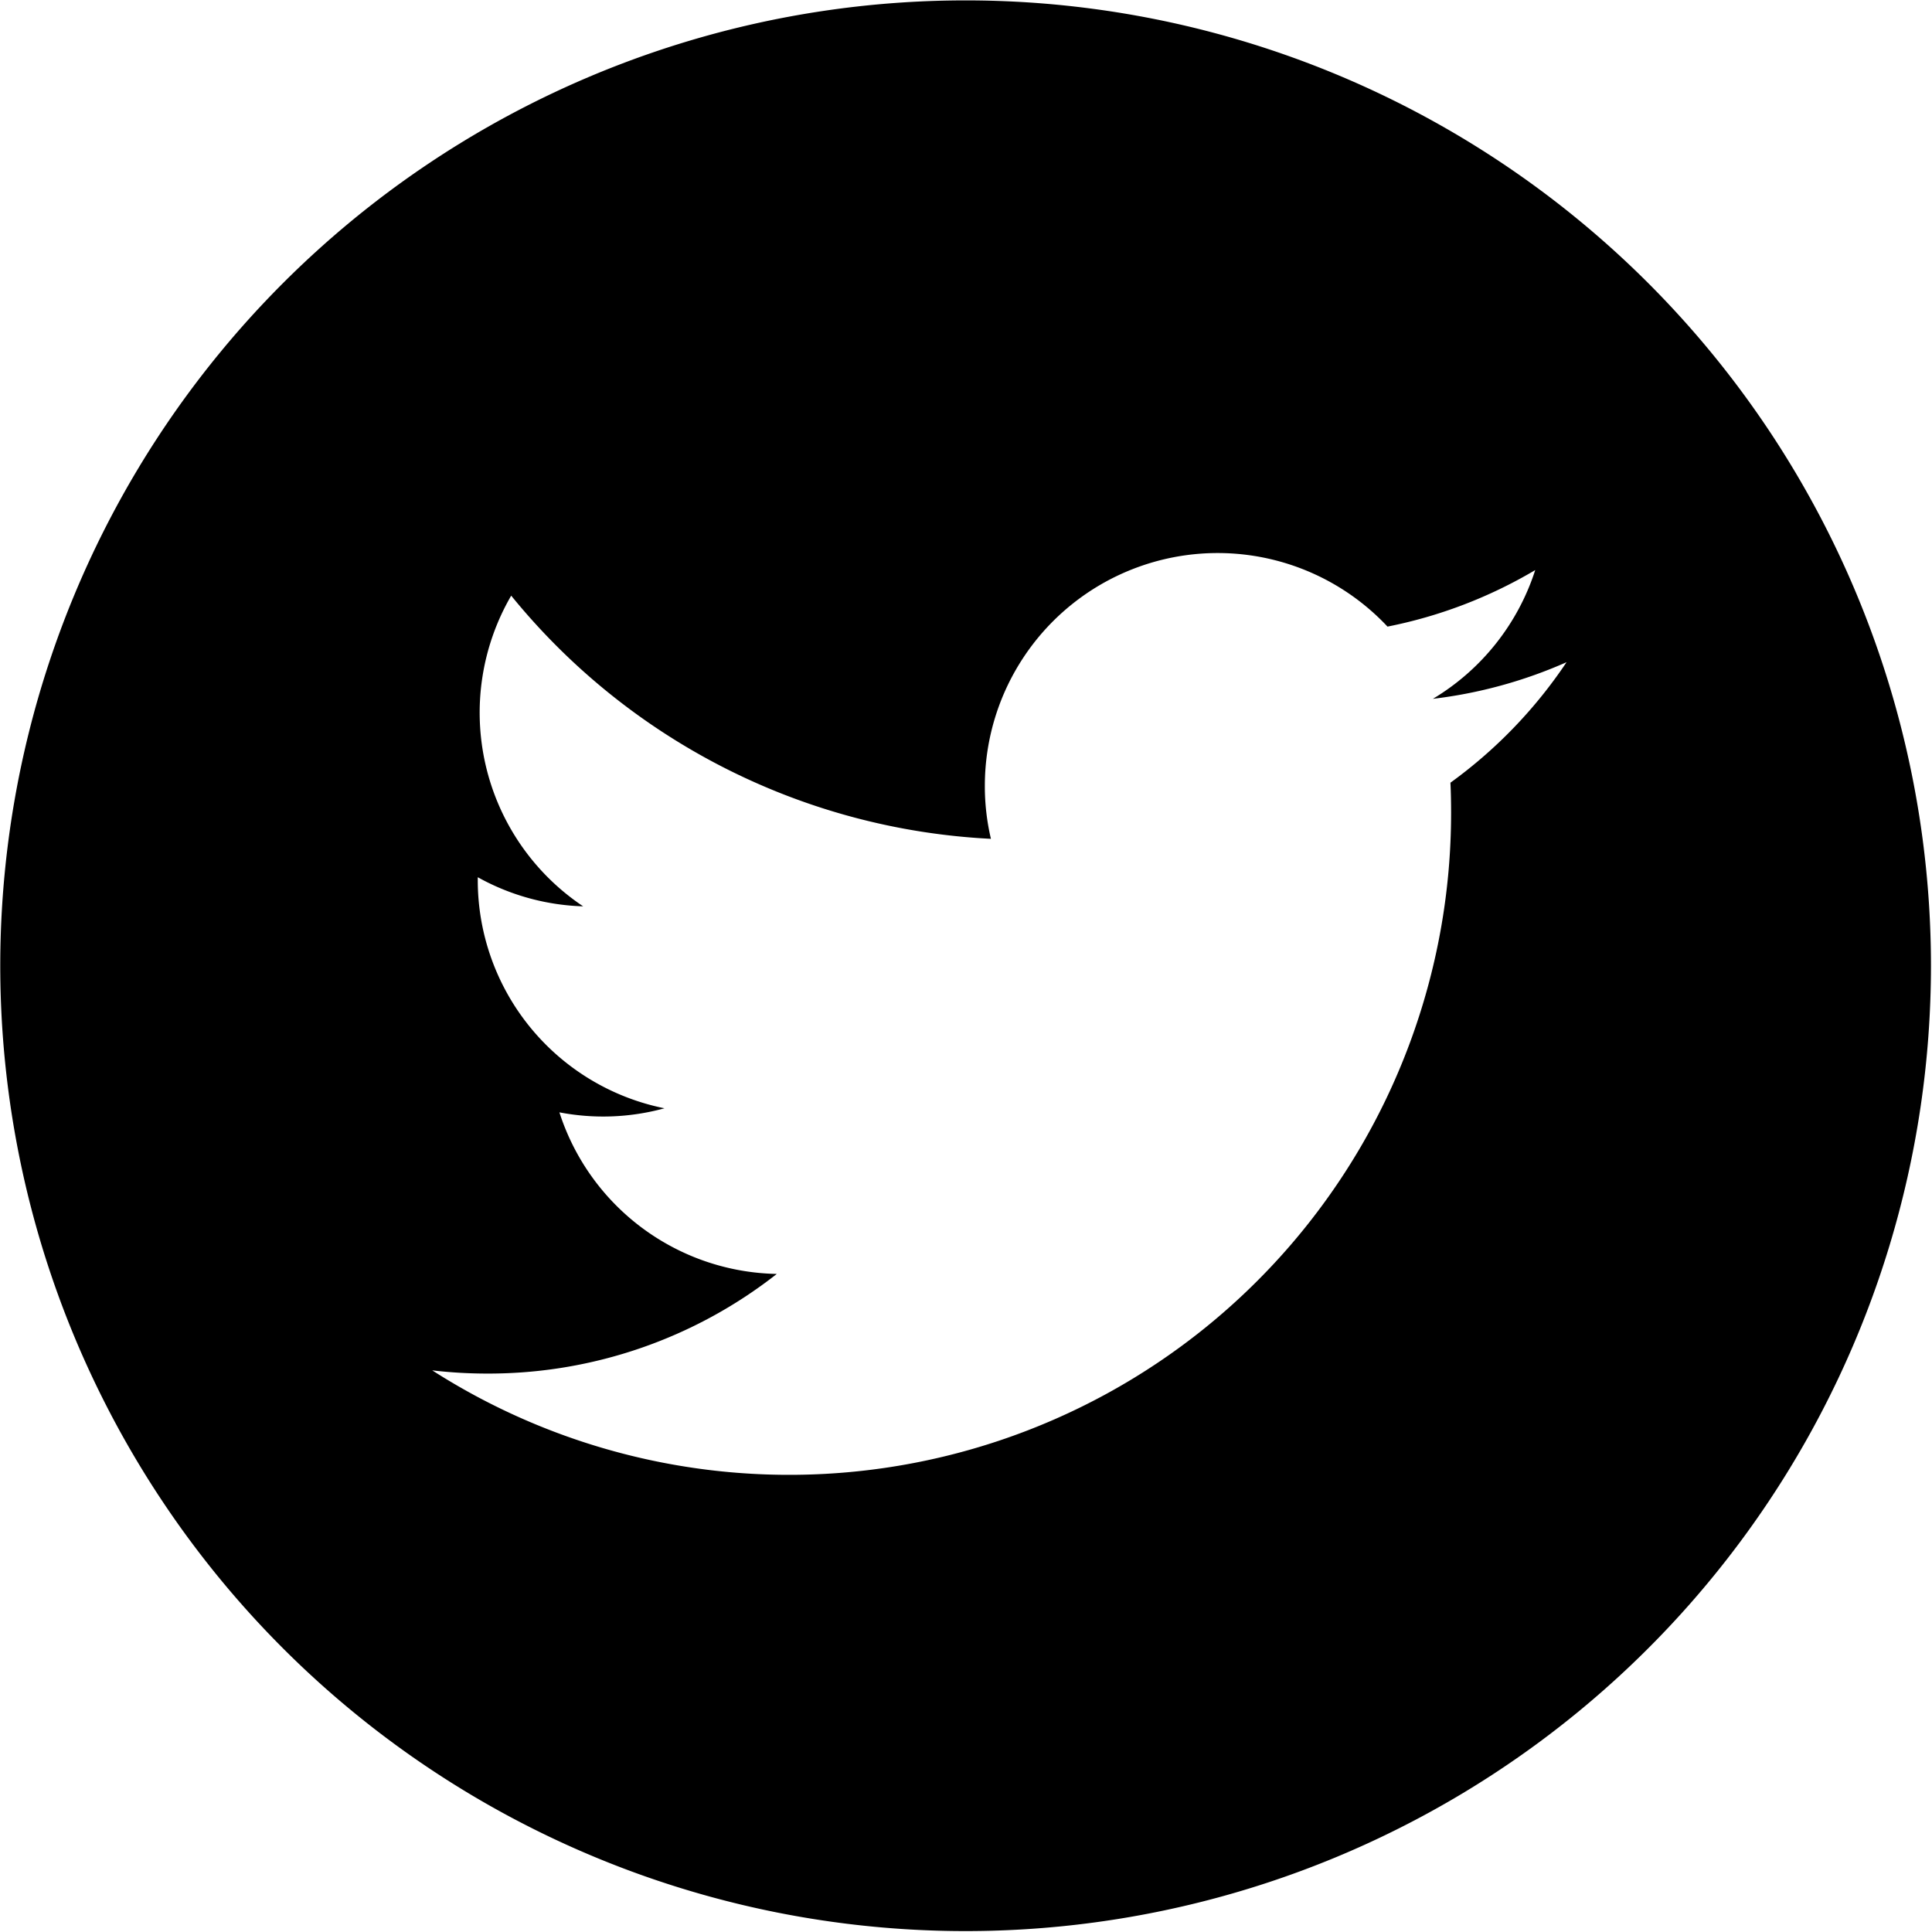
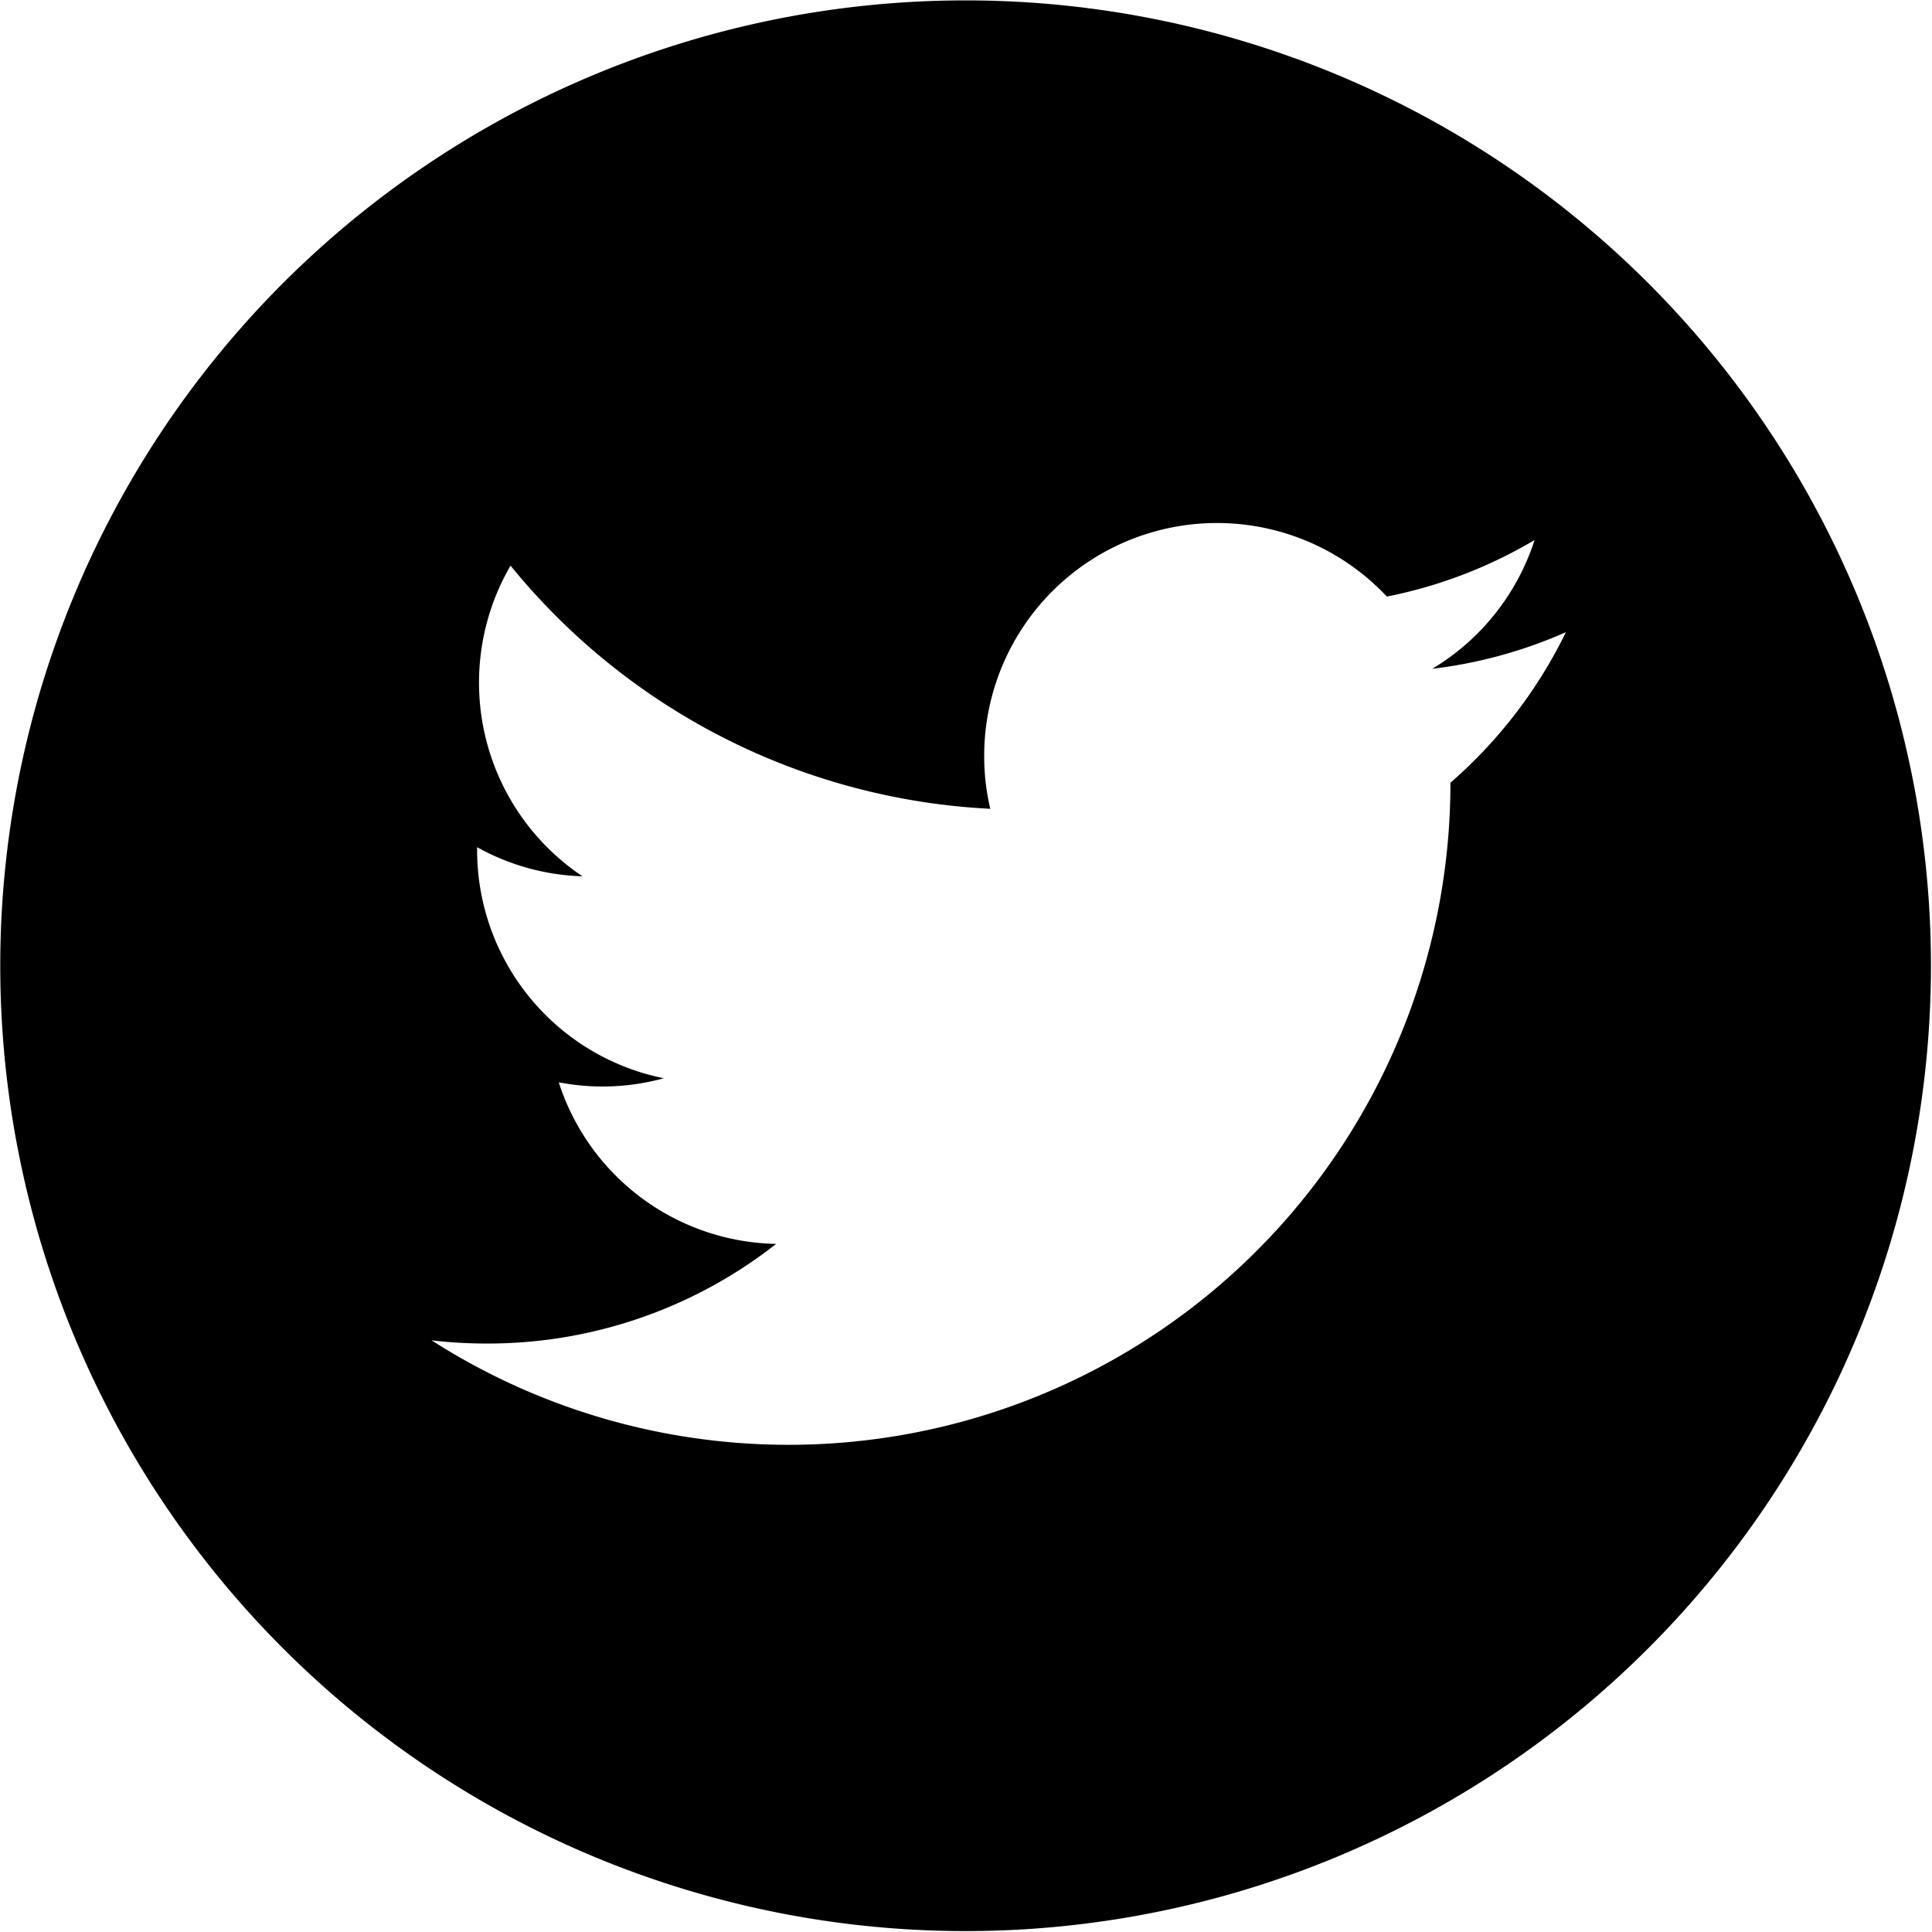
<svg xmlns="http://www.w3.org/2000/svg" width="29.532" height="29.531" viewBox="0 0 29.532 29.531">
  <defs>
    <style>
      .cls-1 {
        fill-rule: evenodd;
      }
    </style>
  </defs>
-   <path id="icon_tw.svg" class="cls-1" d="M104.916,378.975a14.756,14.756,0,1,0,14.756,14.755A14.755,14.755,0,0,0,104.916,378.975Zm7.411,11.958c0.007,0.152.01,0.305,0.01,0.459a10.118,10.118,0,0,1-15.574,8.524,7.212,7.212,0,0,0,.849.049,7.137,7.137,0,0,0,4.418-1.523,3.561,3.561,0,0,1-3.323-2.47,3.539,3.539,0,0,0,1.606-.062,3.558,3.558,0,0,1-2.854-3.487c0-.015,0-0.031,0-0.045a3.529,3.529,0,0,0,1.611.445,3.561,3.561,0,0,1-1.1-4.749,10.1,10.1,0,0,0,7.333,3.717,3.5,3.5,0,0,1-.093-0.811,3.559,3.559,0,0,1,6.155-2.433,7.154,7.154,0,0,0,2.258-.864,3.569,3.569,0,0,1-1.564,1.968,7.115,7.115,0,0,0,2.043-.56A7.246,7.246,0,0,1,112.327,390.933Z" transform="translate(-90.156 -378.969)" />
+   <path id="icon_tw.svg" class="cls-1" d="M104.916,378.975a14.756,14.756,0,1,0,14.756,14.755A14.755,14.755,0,0,0,104.916,378.975Zm7.411,11.958a10.118,10.118,0,0,1-15.574,8.524,7.212,7.212,0,0,0,.849.049,7.137,7.137,0,0,0,4.418-1.523,3.561,3.561,0,0,1-3.323-2.47,3.539,3.539,0,0,0,1.606-.062,3.558,3.558,0,0,1-2.854-3.487c0-.015,0-0.031,0-0.045a3.529,3.529,0,0,0,1.611.445,3.561,3.561,0,0,1-1.1-4.749,10.1,10.1,0,0,0,7.333,3.717,3.5,3.5,0,0,1-.093-0.811,3.559,3.559,0,0,1,6.155-2.433,7.154,7.154,0,0,0,2.258-.864,3.569,3.569,0,0,1-1.564,1.968,7.115,7.115,0,0,0,2.043-.56A7.246,7.246,0,0,1,112.327,390.933Z" transform="translate(-90.156 -378.969)" />
</svg>